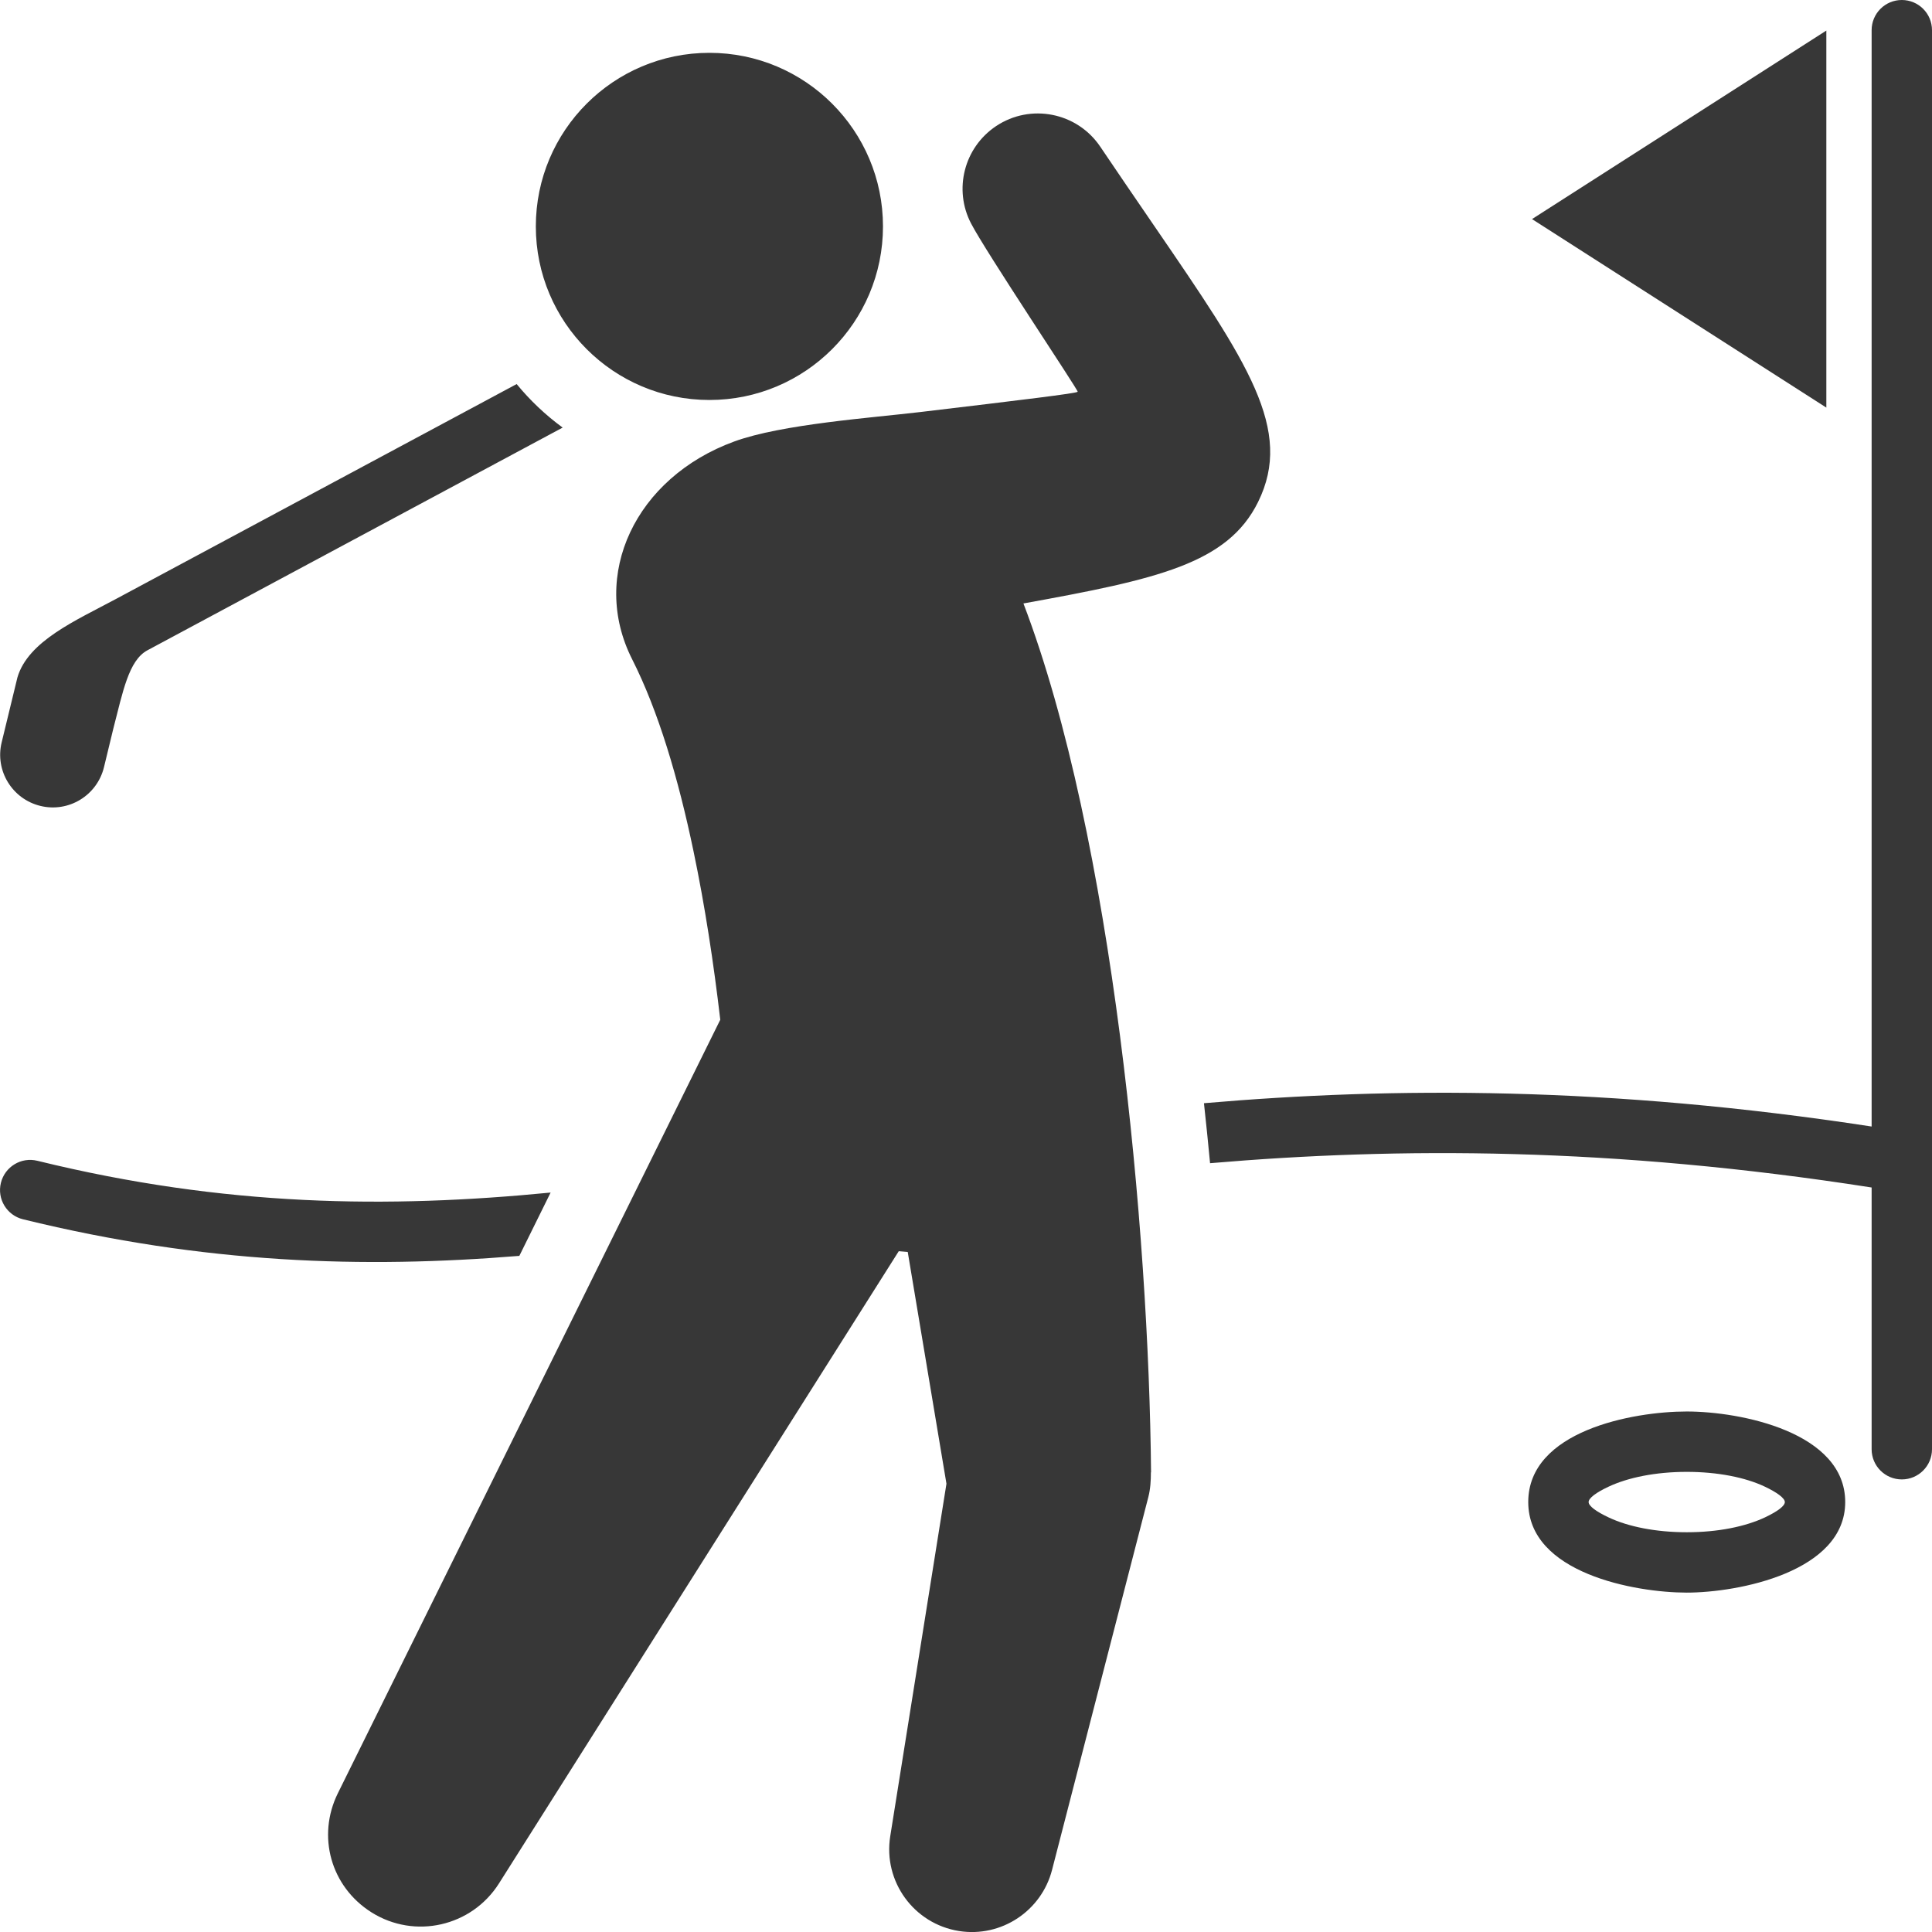
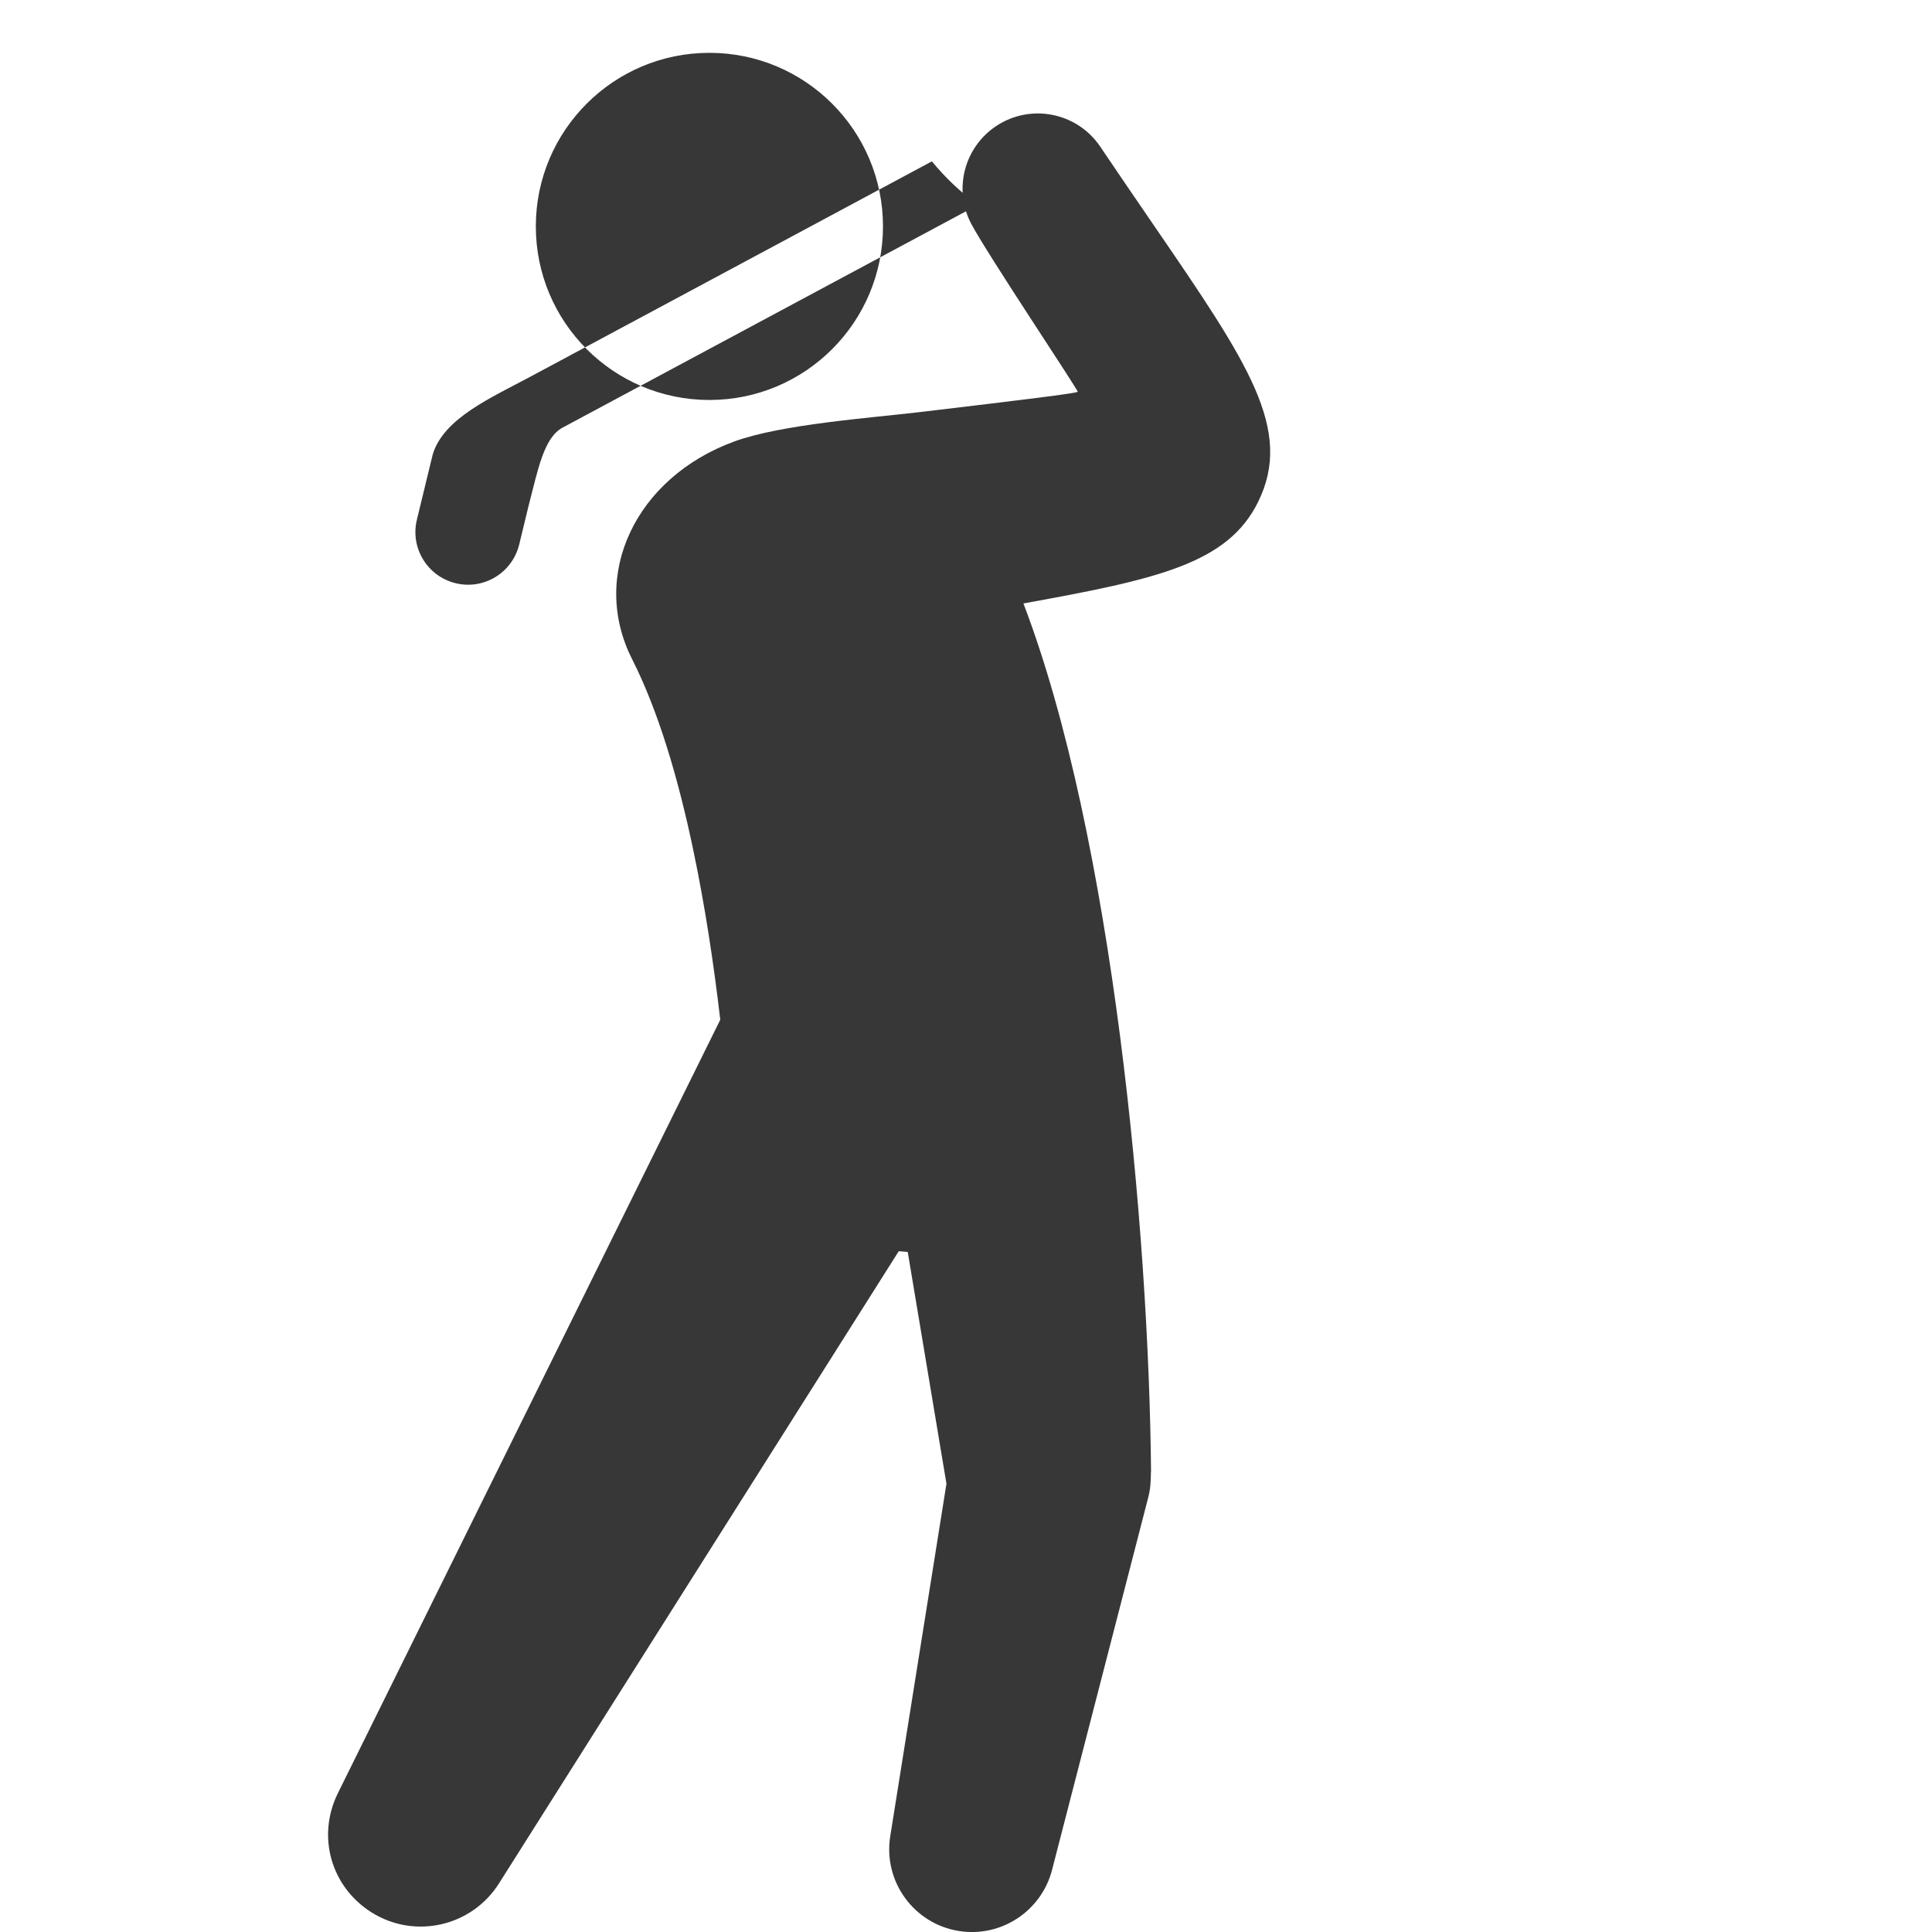
<svg xmlns="http://www.w3.org/2000/svg" id="Ebene_2" viewBox="0 0 256 256">
  <defs>
    <style>.cls-1{fill-rule:evenodd;}.cls-1,.cls-2{fill:#373737;stroke-width:0px;}</style>
  </defs>
  <g id="Layer_1">
-     <path class="cls-1" d="m242,4.05l-39,24.98,39,24.98V4.05h0Zm-8.07,196.98c1.64-.78,2.57-1.49,2.57-2s-1.02-1.27-2.67-2.05c-2.56-1.21-6.21-1.95-10.33-1.95s-7.77.75-10.33,1.95c-1.65.77-2.67,1.52-2.67,2.05s1.02,1.27,2.68,2.05c2.57,1.21,6.21,1.95,10.33,1.95s7.76-.74,10.43-2h0Zm-10.43-14c7.15,0,21,2.74,21,12s-14.17,12-21,12-21-2.57-21-12,13.85-12,21-12h0ZM248,4c0-2.21,1.79-4,4-4s4,1.79,4,4v188.03c0,2.21-1.79,4-4,4s-4-1.79-4-4v-34.68c-34.43-5.38-62.73-5.35-87.66-3.22-.25-2.65-.52-5.31-.81-7.95,25.16-2.17,53.71-2.24,88.47,3.09V4h0ZM68.8,166.41c-20.58,1.68-41.63,1.07-65.76-4.85-2.14-.53-3.45-2.69-2.92-4.83.53-2.14,2.69-3.45,4.83-2.92,24.89,6.11,46.56,6.31,68.01,4.21l-4.15,8.4h0Z" />
-     <path class="cls-2" d="m152.5,195.1c0,1.08-.06,2.18-.34,3.27l-12.76,49.41c-1.4,5.41-6.7,8.98-12.33,8.09-5.98-.95-10.06-6.57-9.11-12.55l7.45-46.72-5.13-30.71c-.4-.03-.8-.06-1.19-.1l-52.97,83.77c-3.62,5.72-11.16,7.44-16.89,3.84-5.4-3.4-7.27-10.1-4.46-15.79l50.67-102.49c-.88-7.52-2.03-15.08-3.54-22.3-2.03-9.75-4.68-18.63-8.14-25.47-5.64-11.14.43-24.06,13.53-28.85,6.29-2.3,18.26-3.14,24.63-3.9,13.59-1.62,20.73-2.48,20.88-2.69.12-.16-12.15-18.48-14.14-22.32-2.31-4.45-.95-10.01,3.31-12.87,4.57-3.06,10.76-1.84,13.83,2.73,1.84,2.74,4.64,6.83,7.16,10.51,12.43,18.15,18.47,26.98,13.74,36.56-4.04,8.18-13.34,10.23-31.09,13.44,11.86,31.06,16.63,83.32,16.91,115.12h0ZM94,7c-12.7,0-23,10.3-23,23s10.3,23,23,23,23-10.3,23-23-10.3-23-23-23h0Zm-19.45,49.66l-55.02,29.51c-2.48,1.33-3.25,5.5-4.51,10.36l-1.24,5.12c-.91,3.75-4.68,6.05-8.42,5.14-3.75-.91-6.05-4.68-5.14-8.42l2.09-8.61c1.42-4.82,7.72-7.53,13.03-10.38l53.12-28.49c1.78,2.17,3.83,4.11,6.1,5.77h0Z" />
+     <path class="cls-2" d="m152.5,195.1c0,1.08-.06,2.18-.34,3.27l-12.76,49.41c-1.4,5.41-6.7,8.98-12.33,8.09-5.98-.95-10.06-6.57-9.11-12.55l7.45-46.72-5.13-30.71c-.4-.03-.8-.06-1.19-.1l-52.97,83.77c-3.62,5.72-11.16,7.44-16.89,3.84-5.4-3.4-7.27-10.1-4.46-15.79l50.67-102.49c-.88-7.52-2.03-15.08-3.54-22.3-2.03-9.75-4.68-18.63-8.14-25.47-5.64-11.14.43-24.06,13.53-28.85,6.29-2.3,18.26-3.14,24.63-3.9,13.59-1.62,20.73-2.48,20.88-2.69.12-.16-12.15-18.48-14.14-22.32-2.31-4.45-.95-10.01,3.31-12.87,4.57-3.06,10.76-1.84,13.83,2.73,1.84,2.74,4.64,6.83,7.16,10.51,12.43,18.15,18.47,26.98,13.74,36.56-4.04,8.18-13.34,10.23-31.09,13.44,11.86,31.06,16.63,83.32,16.91,115.12h0ZM94,7c-12.7,0-23,10.3-23,23s10.3,23,23,23,23-10.3,23-23-10.3-23-23-23h0Zm-19.45,49.66c-2.48,1.33-3.25,5.5-4.51,10.36l-1.24,5.12c-.91,3.75-4.68,6.05-8.42,5.14-3.75-.91-6.05-4.68-5.14-8.42l2.09-8.61c1.42-4.82,7.72-7.53,13.03-10.38l53.12-28.49c1.78,2.17,3.83,4.11,6.1,5.77h0Z" />
  </g>
</svg>